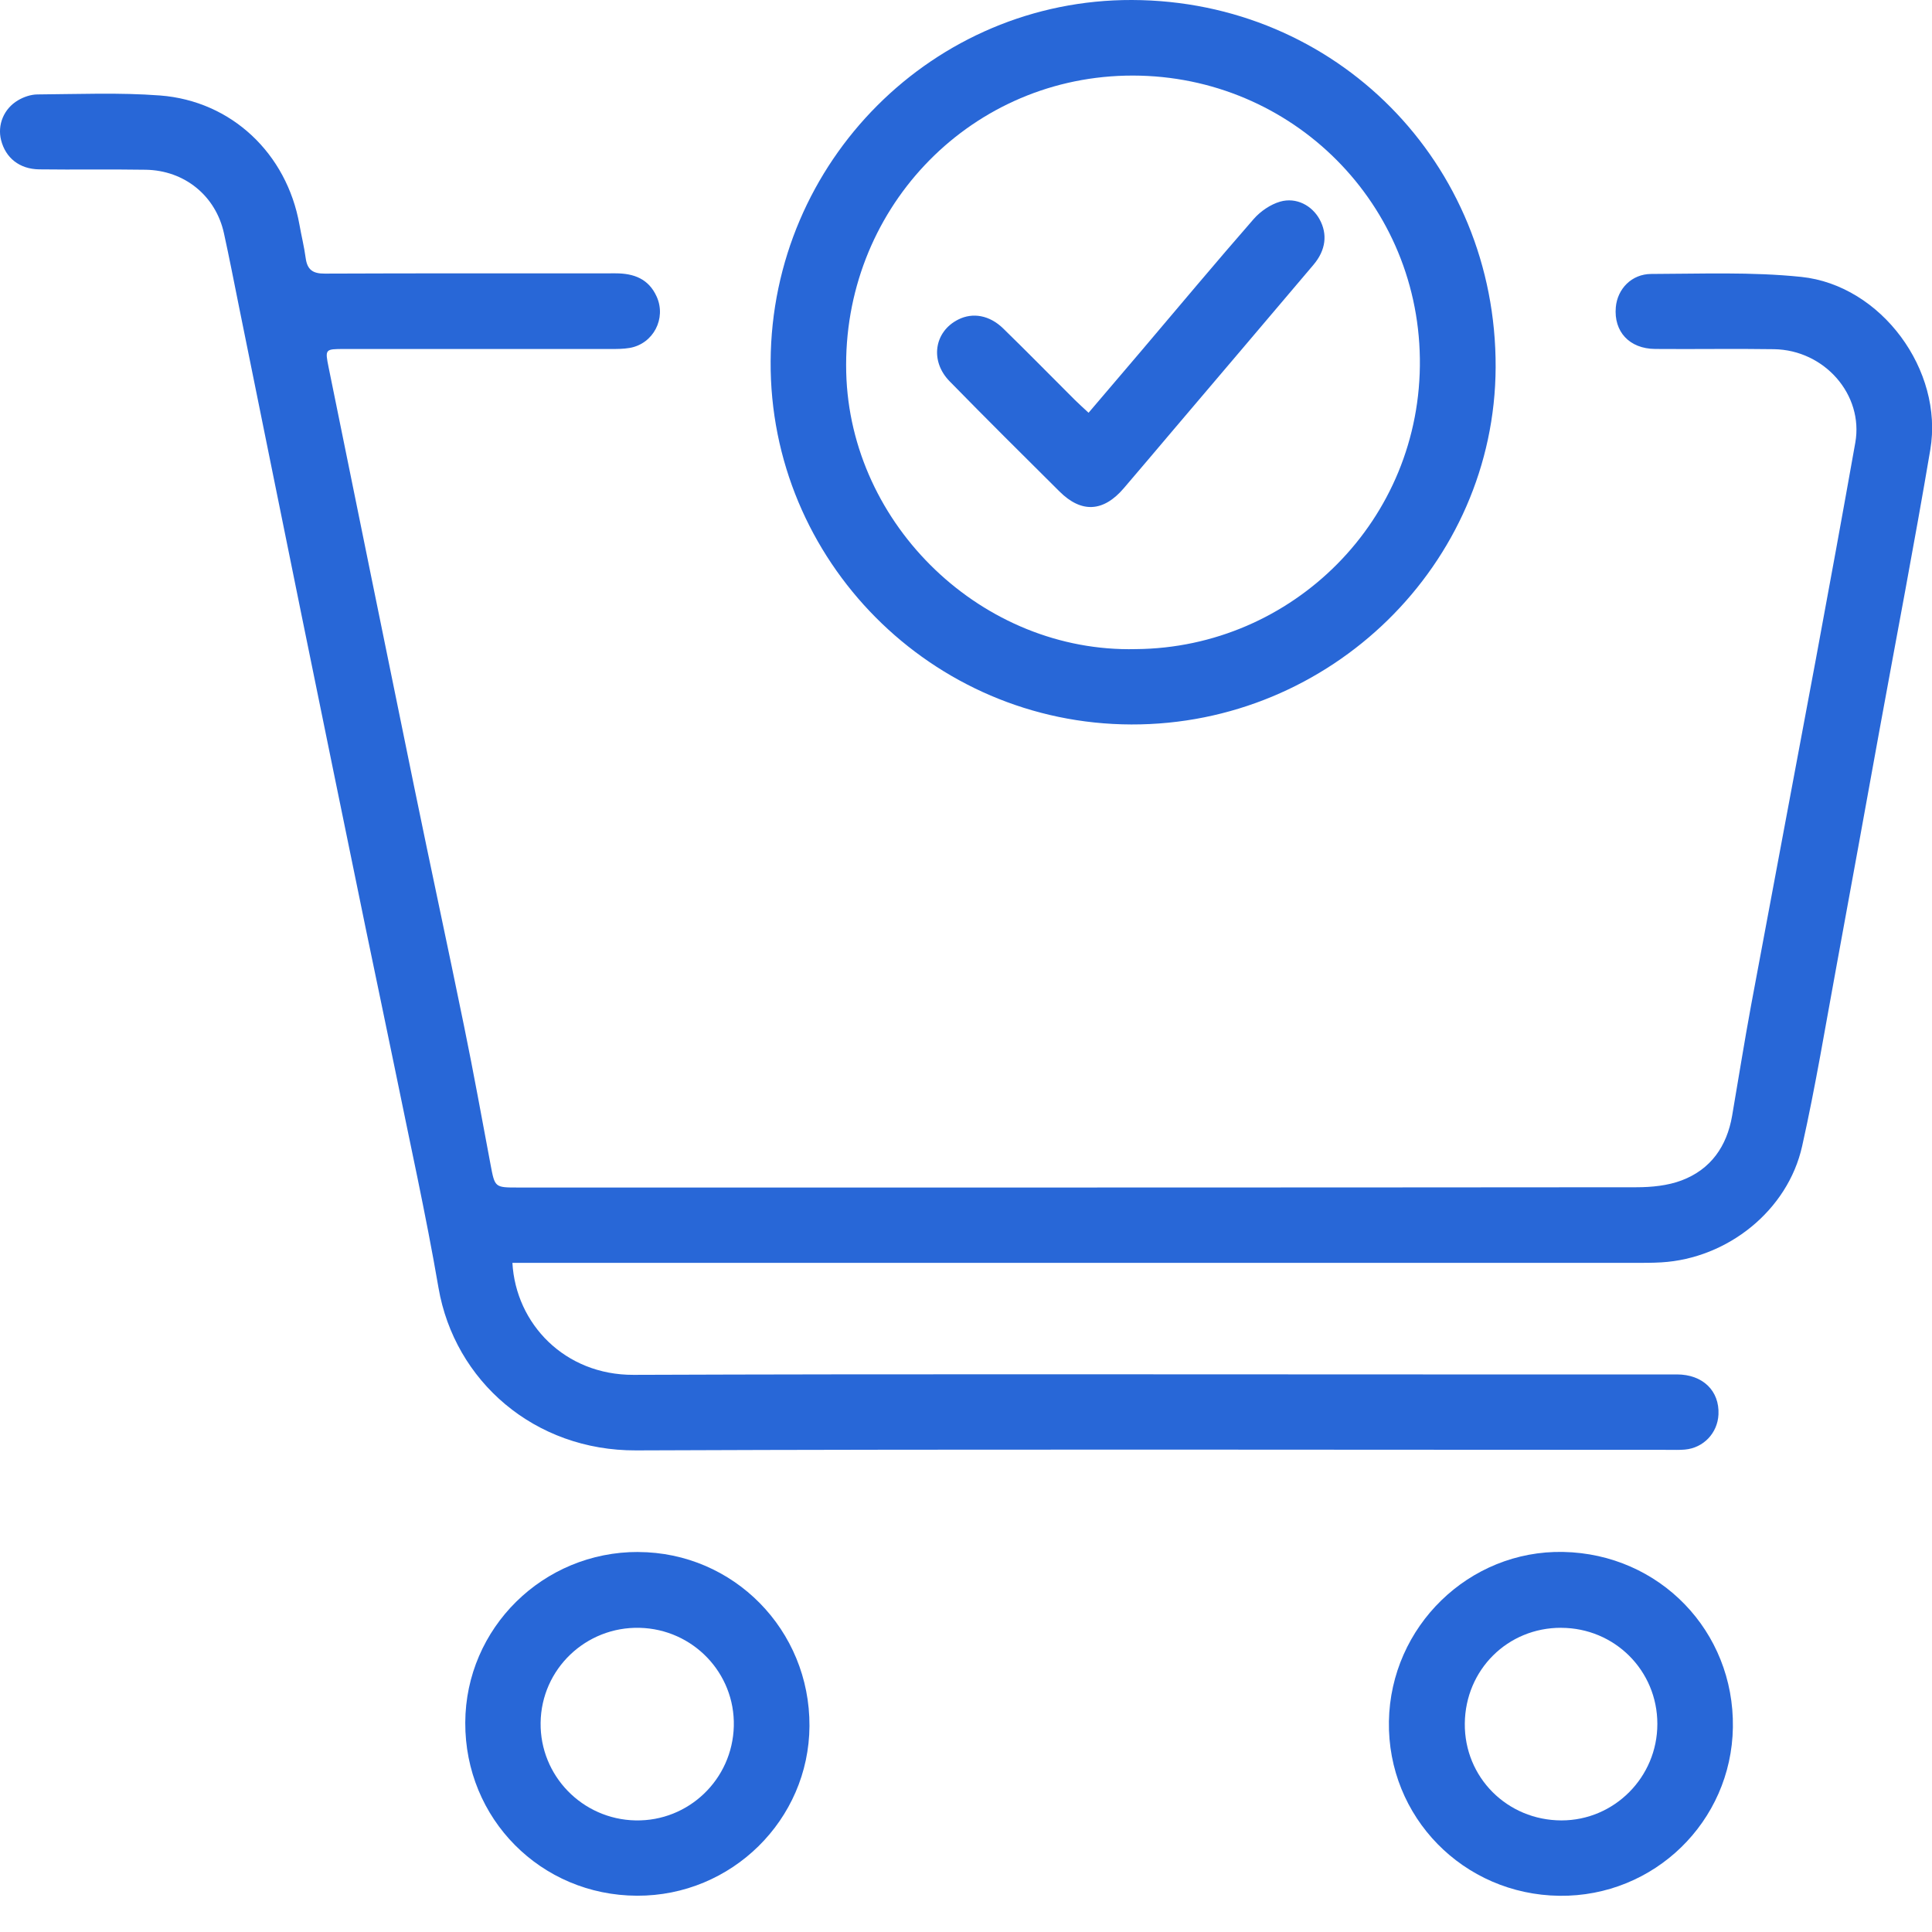
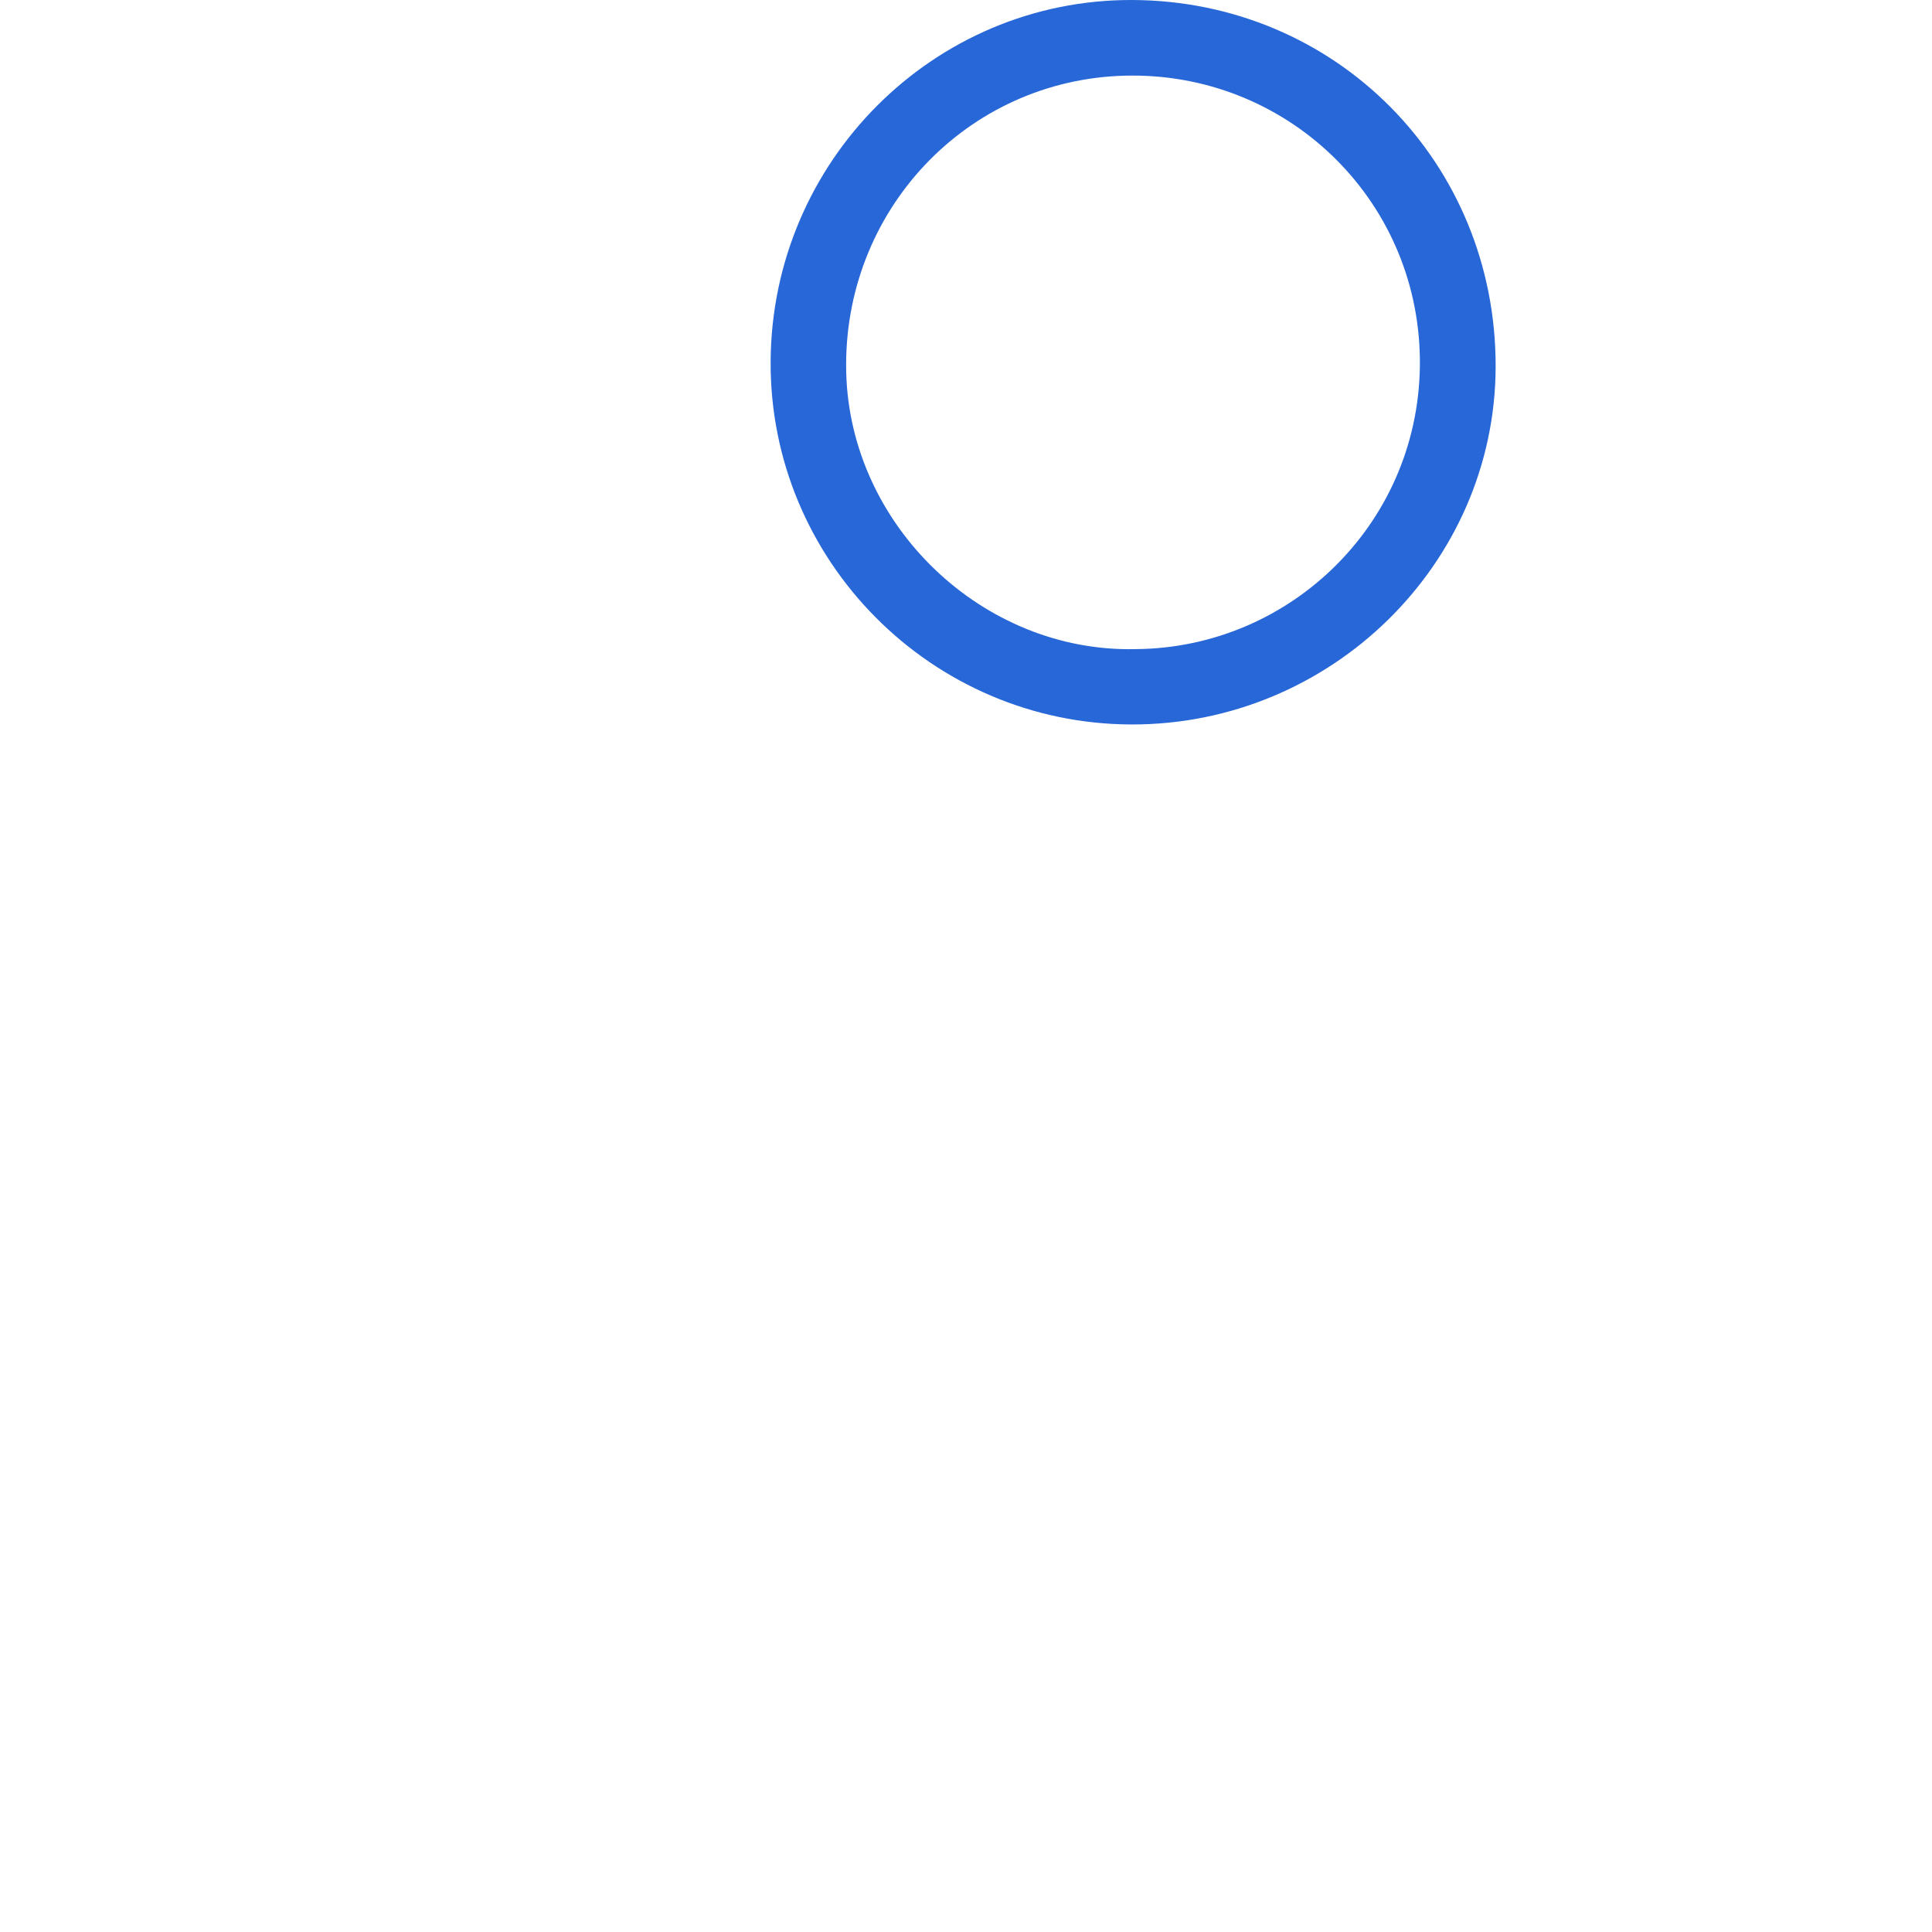
<svg xmlns="http://www.w3.org/2000/svg" width="50" height="50" viewBox="0 0 50 50" fill="none">
  <g clip-path="url(#clip0_98_122)">
-     <path d="M13.261 32.68C13.348 34.261 14.618 35.588 16.396 35.581C23.205 35.556 30.015 35.57 36.824 35.57C39.015 35.57 41.206 35.569 43.398 35.57C44.068 35.57 44.502 35.995 44.474 36.606C44.451 37.088 44.086 37.473 43.604 37.515C43.464 37.528 43.321 37.522 43.18 37.522C34.273 37.522 25.368 37.5 16.462 37.536C13.836 37.548 11.764 35.744 11.348 33.326C11.02 31.413 10.596 29.516 10.21 27.613C9.968 26.427 9.715 25.244 9.471 24.058C8.912 21.339 8.354 18.62 7.8 15.9C7.259 13.248 6.725 10.593 6.186 7.941C6.058 7.306 5.935 6.671 5.796 6.038C5.584 5.068 4.776 4.408 3.769 4.393C2.85 4.378 1.931 4.395 1.012 4.383C0.502 4.376 0.144 4.084 0.028 3.626C-0.071 3.236 0.095 2.815 0.466 2.596C0.612 2.509 0.796 2.446 0.964 2.444C2.024 2.437 3.089 2.391 4.142 2.471C5.996 2.613 7.422 3.978 7.749 5.811C7.8 6.1 7.872 6.387 7.911 6.679C7.952 6.977 8.091 7.083 8.403 7.081C10.913 7.07 13.422 7.077 15.931 7.074C16.406 7.074 16.788 7.217 16.995 7.677C17.249 8.242 16.908 8.897 16.298 9.004C16.136 9.032 15.97 9.032 15.806 9.032C13.508 9.034 11.211 9.032 8.914 9.032C8.409 9.032 8.409 9.034 8.506 9.515C9.242 13.125 9.974 16.736 10.715 20.345C11.14 22.421 11.588 24.49 12.012 26.566C12.256 27.753 12.471 28.947 12.695 30.137C12.807 30.732 12.804 30.733 13.404 30.733C23.052 30.733 32.7 30.735 42.349 30.726C42.742 30.726 43.16 30.685 43.522 30.548C44.273 30.264 44.691 29.668 44.827 28.877C44.99 27.927 45.141 26.976 45.316 26.027C45.872 23.034 46.439 20.043 46.996 17.05C47.342 15.187 47.683 13.322 48.015 11.456C48.234 10.221 47.222 9.056 45.908 9.037C44.883 9.021 43.859 9.04 42.834 9.031C42.166 9.025 41.761 8.581 41.817 7.951C41.859 7.479 42.224 7.091 42.735 7.09C44.028 7.087 45.333 7.033 46.615 7.166C48.687 7.381 50.304 9.584 49.956 11.638C49.546 14.064 49.081 16.48 48.64 18.9C48.271 20.928 47.906 22.955 47.532 24.981C47.243 26.543 46.987 28.112 46.639 29.663C46.268 31.327 44.711 32.569 42.996 32.67C42.761 32.684 42.525 32.683 42.289 32.683C32.817 32.683 23.346 32.683 13.874 32.683C13.679 32.683 13.483 32.683 13.262 32.683L13.261 32.68Z" fill="#2867D7" />
-     <path d="M29.297 -1.78751e-05C34.576 0.017 38.728 4.213 38.707 9.509C38.686 14.6 34.437 18.763 29.279 18.749C24.111 18.735 19.912 14.506 19.944 9.348C19.975 4.173 24.166 -0.016 29.297 -1.78751e-05ZM29.396 16.799C33.443 16.768 36.803 13.46 36.746 9.277C36.689 5.118 33.27 1.858 29.126 1.958C25.013 2.058 21.798 5.474 21.9 9.636C21.998 13.606 25.439 16.896 29.396 16.799Z" fill="#2867D7" />
-     <path d="M16.518 40.166C18.985 40.175 20.962 42.183 20.949 44.669C20.936 47.098 18.932 49.071 16.486 49.061C13.999 49.053 12.031 47.069 12.041 44.581C12.05 42.134 14.056 40.156 16.52 40.165L16.518 40.166ZM16.448 47.112C17.822 47.139 18.956 46.05 18.991 44.672C19.025 43.3 17.935 42.162 16.554 42.128C15.16 42.094 14.009 43.197 13.991 44.583C13.972 45.955 15.071 47.085 16.448 47.112Z" fill="#2867D7" />
-     <path d="M40.359 49.063C37.87 49.033 35.904 47.021 35.945 44.55C35.986 42.092 38.02 40.114 40.458 40.164C42.95 40.215 44.884 42.215 44.847 44.703C44.811 47.144 42.806 49.092 40.359 49.063ZM40.404 42.127C39.019 42.123 37.923 43.211 37.909 44.604C37.896 45.998 39.007 47.11 40.411 47.112C41.779 47.112 42.894 45.991 42.892 44.614C42.892 43.234 41.787 42.131 40.403 42.128L40.404 42.127Z" fill="#2867D7" />
-     <path d="M28.173 10.681C28.642 10.13 29.091 9.604 29.539 9.078C30.506 7.938 31.464 6.792 32.447 5.666C32.622 5.467 32.88 5.29 33.131 5.218C33.55 5.099 33.953 5.319 34.149 5.673C34.361 6.057 34.315 6.471 33.994 6.851C32.786 8.28 31.572 9.704 30.362 11.13C29.935 11.632 29.512 12.137 29.082 12.637C28.555 13.252 27.987 13.284 27.42 12.72C26.468 11.774 25.515 10.828 24.577 9.869C24.059 9.341 24.177 8.581 24.8 8.269C25.175 8.081 25.61 8.156 25.963 8.501C26.587 9.109 27.196 9.731 27.813 10.346C27.919 10.452 28.032 10.551 28.172 10.682L28.173 10.681Z" fill="#2867D7" />
+     <path d="M29.297 -1.78751e-05C34.576 0.017 38.728 4.213 38.707 9.509C38.686 14.6 34.437 18.763 29.279 18.749C24.111 18.735 19.912 14.506 19.944 9.348C19.975 4.173 24.166 -0.016 29.297 -1.78751e-05M29.396 16.799C33.443 16.768 36.803 13.46 36.746 9.277C36.689 5.118 33.27 1.858 29.126 1.958C25.013 2.058 21.798 5.474 21.9 9.636C21.998 13.606 25.439 16.896 29.396 16.799Z" fill="#2867D7" />
  </g>
  <defs>
    <clipPath id="clip0_98_122">
      <rect width="50" height="49.063" fill="white" />
    </clipPath>
  </defs>
</svg>